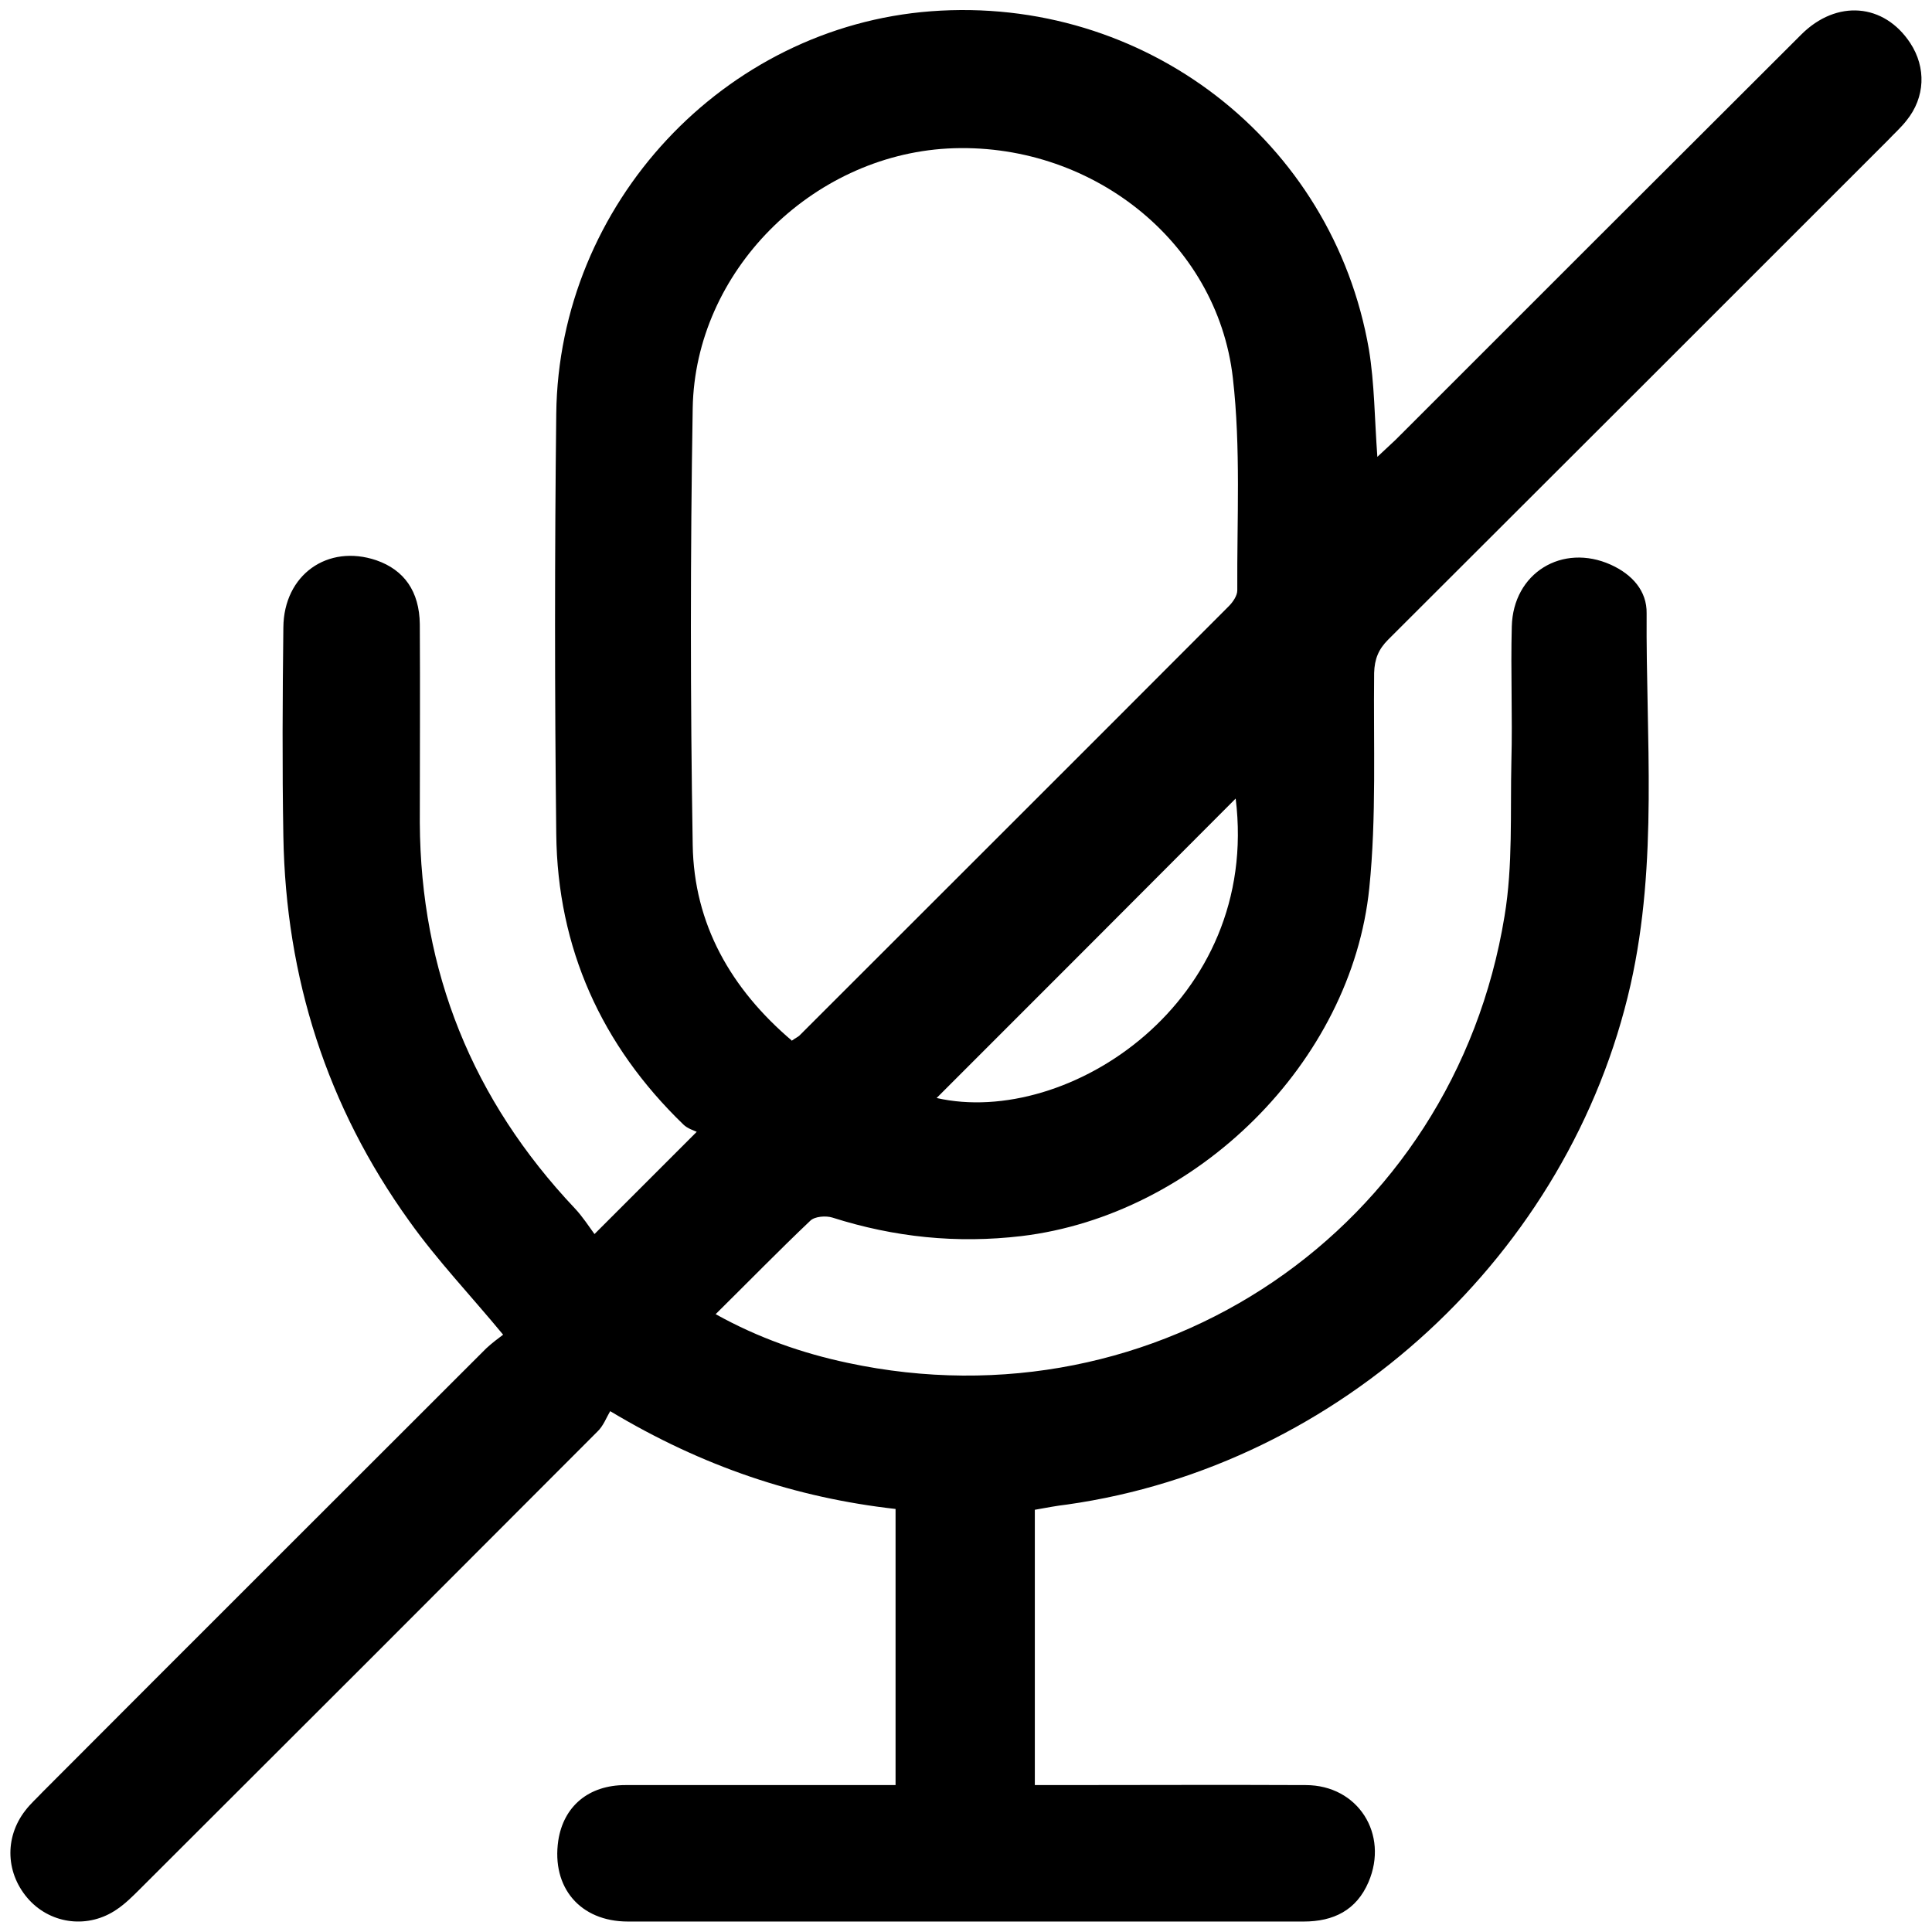
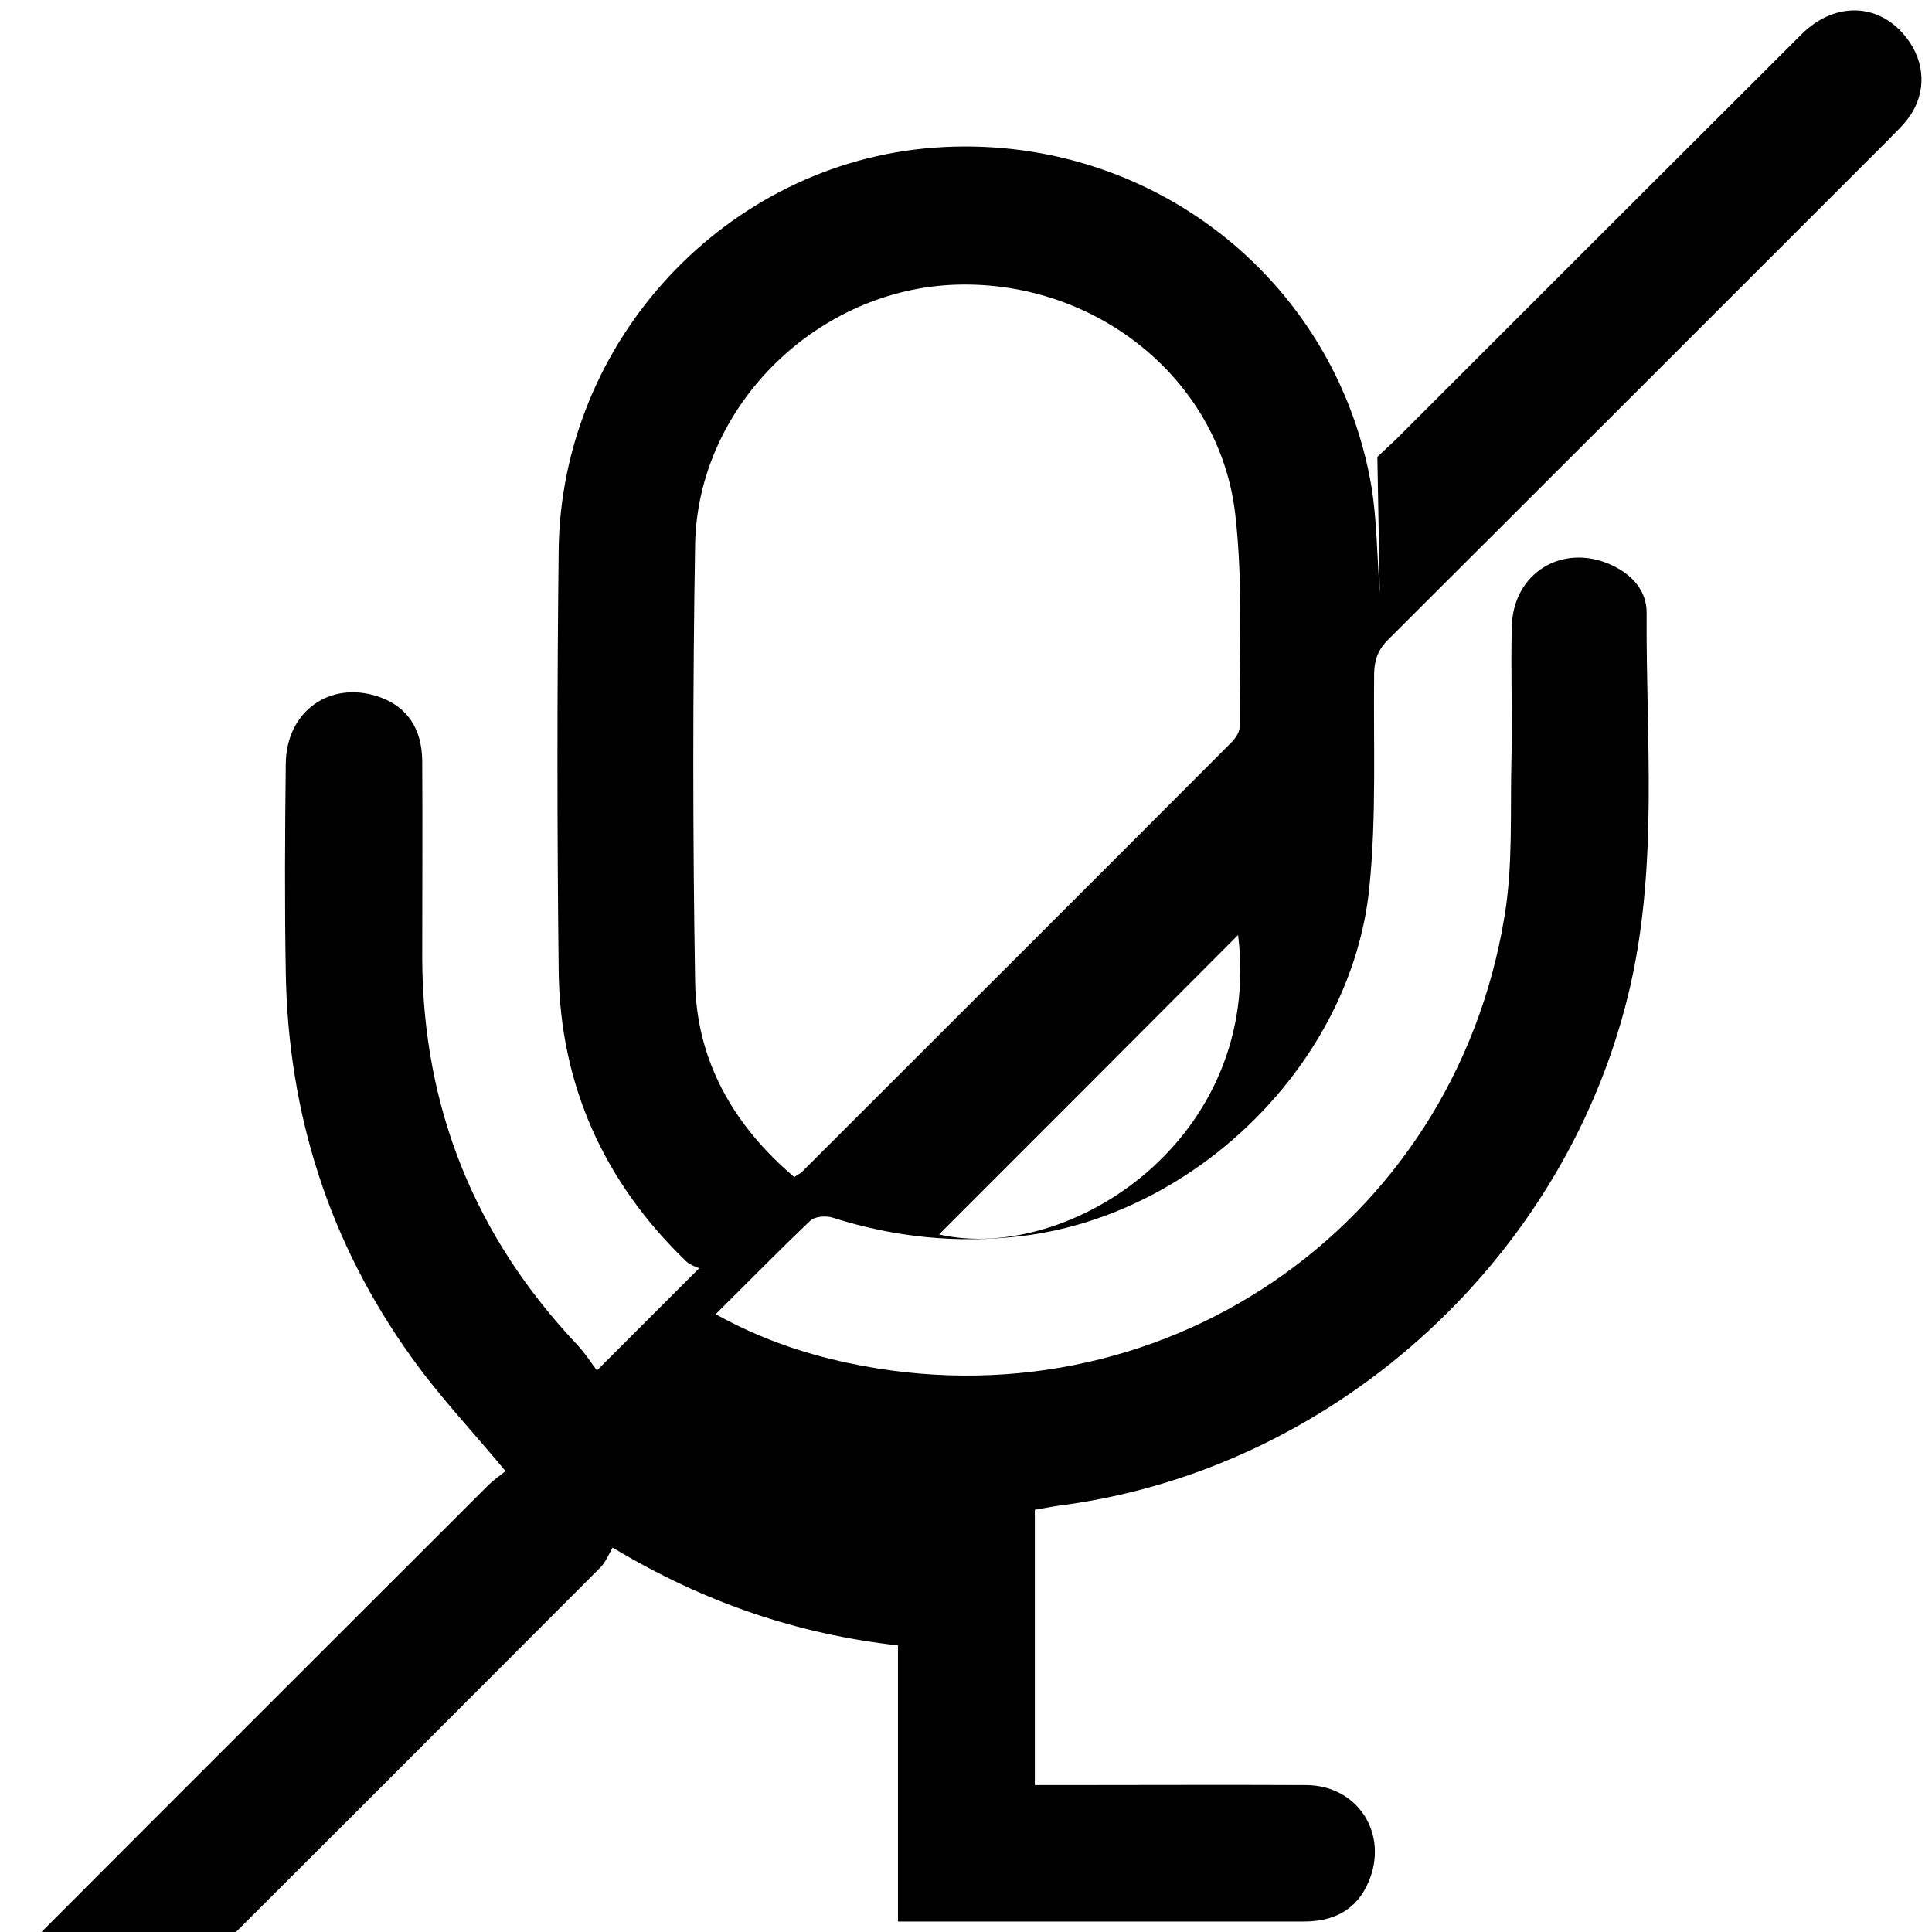
<svg xmlns="http://www.w3.org/2000/svg" id="uuid-72e6e2c1-d13e-446c-a6aa-96e318415124" data-name="Capa 7" viewBox="0 0 48 48">
  <defs />
-   <path d="m34.22 11.35.45-.42C38.03 7.57 41.39 4.21 44.75.86c.88-.88 2.06-.78 2.71.21.4.61.37 1.35-.09 1.92-.14.18-.31.33-.47.5-4.13 4.13-8.27 8.27-12.41 12.4-.24.24-.34.48-.35.83-.02 1.78.06 3.58-.12 5.34-.44 4.34-4.3 8.13-8.64 8.65-1.61.19-3.16.03-4.7-.46-.16-.05-.44-.03-.55.08-.78.74-1.53 1.51-2.35 2.32 1.06.59 2.15.97 3.28 1.21 7.7 1.65 15.05-3.32 16.32-11.1.21-1.26.14-2.57.17-3.85.03-1.11-.02-2.23.01-3.34.03-1.34 1.26-2.08 2.46-1.54.53.24.9.65.89 1.21-.02 3.08.29 6.17-.4 9.23-1.51 6.67-7.21 11.95-14 12.91-.26.03-.52.08-.8.13v6.84h.58c2.05 0 4.1-.01 6.15 0 1.3 0 2.07 1.22 1.56 2.41-.3.7-.87.98-1.61.98H15.6c-1.19 0-1.9-.85-1.73-2.01.13-.85.75-1.38 1.67-1.38h6.71v-6.86c-2.48-.28-4.79-1.05-7.09-2.43-.09.15-.17.37-.32.51-3.78 3.79-7.56 7.57-11.35 11.35-.19.19-.38.38-.59.52-.7.48-1.61.37-2.17-.23-.59-.64-.63-1.55-.1-2.23.13-.17.29-.31.43-.46 3.67-3.68 7.34-7.34 11.02-11.02.14-.13.3-.25.42-.34-.81-.98-1.64-1.85-2.33-2.82-2.05-2.85-3.07-6.05-3.13-9.56-.03-1.73-.02-3.46 0-5.19.01-1.31 1.1-2.08 2.31-1.67.69.24 1.07.77 1.08 1.59.01 1.64 0 3.29 0 4.93.02 3.7 1.31 6.89 3.85 9.58.19.2.35.45.49.64l2.54-2.54c-.06-.03-.23-.08-.33-.18-2.04-1.97-3.13-4.39-3.16-7.22-.04-3.48-.04-6.96 0-10.44.06-5.22 4.17-9.61 9.31-10 5.3-.4 9.98 3.21 10.88 8.4.14.85.14 1.72.21 2.67m-14.54 14.5c.1-.07.15-.09.18-.12 3.56-3.56 7.12-7.11 10.67-10.67.1-.1.21-.26.21-.39-.01-1.76.09-3.54-.11-5.28-.39-3.42-3.57-5.89-7.09-5.7-3.39.19-6.27 3.06-6.33 6.45-.06 3.62-.06 7.24 0 10.85.03 1.97.95 3.58 2.47 4.87m3.59 1.42c3.26.74 8.05-2.39 7.43-7.44-2.46 2.47-4.96 4.97-7.43 7.44" class="uuid-a7619592-7b4d-43a0-aeda-a57cf5be980b" />
+   <path d="m34.22 11.35.45-.42C38.03 7.57 41.39 4.21 44.75.86c.88-.88 2.06-.78 2.71.21.4.61.37 1.35-.09 1.92-.14.18-.31.33-.47.5-4.13 4.13-8.27 8.27-12.41 12.4-.24.24-.34.48-.35.83-.02 1.78.06 3.58-.12 5.34-.44 4.34-4.3 8.13-8.64 8.65-1.61.19-3.16.03-4.7-.46-.16-.05-.44-.03-.55.08-.78.74-1.53 1.51-2.35 2.32 1.06.59 2.15.97 3.28 1.21 7.7 1.65 15.05-3.32 16.32-11.1.21-1.26.14-2.57.17-3.85.03-1.11-.02-2.23.01-3.34.03-1.34 1.26-2.08 2.46-1.54.53.24.9.65.89 1.21-.02 3.08.29 6.17-.4 9.23-1.51 6.67-7.21 11.95-14 12.91-.26.03-.52.08-.8.13v6.84h.58c2.05 0 4.1-.01 6.15 0 1.3 0 2.07 1.22 1.56 2.41-.3.7-.87.98-1.61.98H15.6h6.71v-6.86c-2.48-.28-4.79-1.05-7.09-2.43-.09.15-.17.37-.32.51-3.78 3.79-7.56 7.57-11.35 11.35-.19.19-.38.38-.59.52-.7.48-1.61.37-2.17-.23-.59-.64-.63-1.55-.1-2.23.13-.17.29-.31.43-.46 3.67-3.68 7.34-7.34 11.02-11.02.14-.13.3-.25.42-.34-.81-.98-1.64-1.85-2.33-2.82-2.05-2.85-3.07-6.05-3.13-9.56-.03-1.73-.02-3.46 0-5.19.01-1.31 1.1-2.08 2.31-1.67.69.24 1.07.77 1.08 1.59.01 1.64 0 3.29 0 4.93.02 3.7 1.31 6.89 3.85 9.58.19.2.35.45.49.64l2.54-2.54c-.06-.03-.23-.08-.33-.18-2.04-1.97-3.13-4.39-3.16-7.22-.04-3.48-.04-6.96 0-10.44.06-5.22 4.17-9.61 9.31-10 5.3-.4 9.98 3.21 10.88 8.4.14.85.14 1.72.21 2.67m-14.54 14.5c.1-.07.15-.09.18-.12 3.56-3.56 7.12-7.11 10.67-10.67.1-.1.21-.26.21-.39-.01-1.76.09-3.54-.11-5.28-.39-3.42-3.57-5.89-7.09-5.7-3.39.19-6.27 3.06-6.33 6.45-.06 3.62-.06 7.24 0 10.85.03 1.97.95 3.58 2.47 4.87m3.59 1.42c3.26.74 8.05-2.39 7.43-7.44-2.46 2.47-4.96 4.97-7.43 7.44" class="uuid-a7619592-7b4d-43a0-aeda-a57cf5be980b" />
</svg>